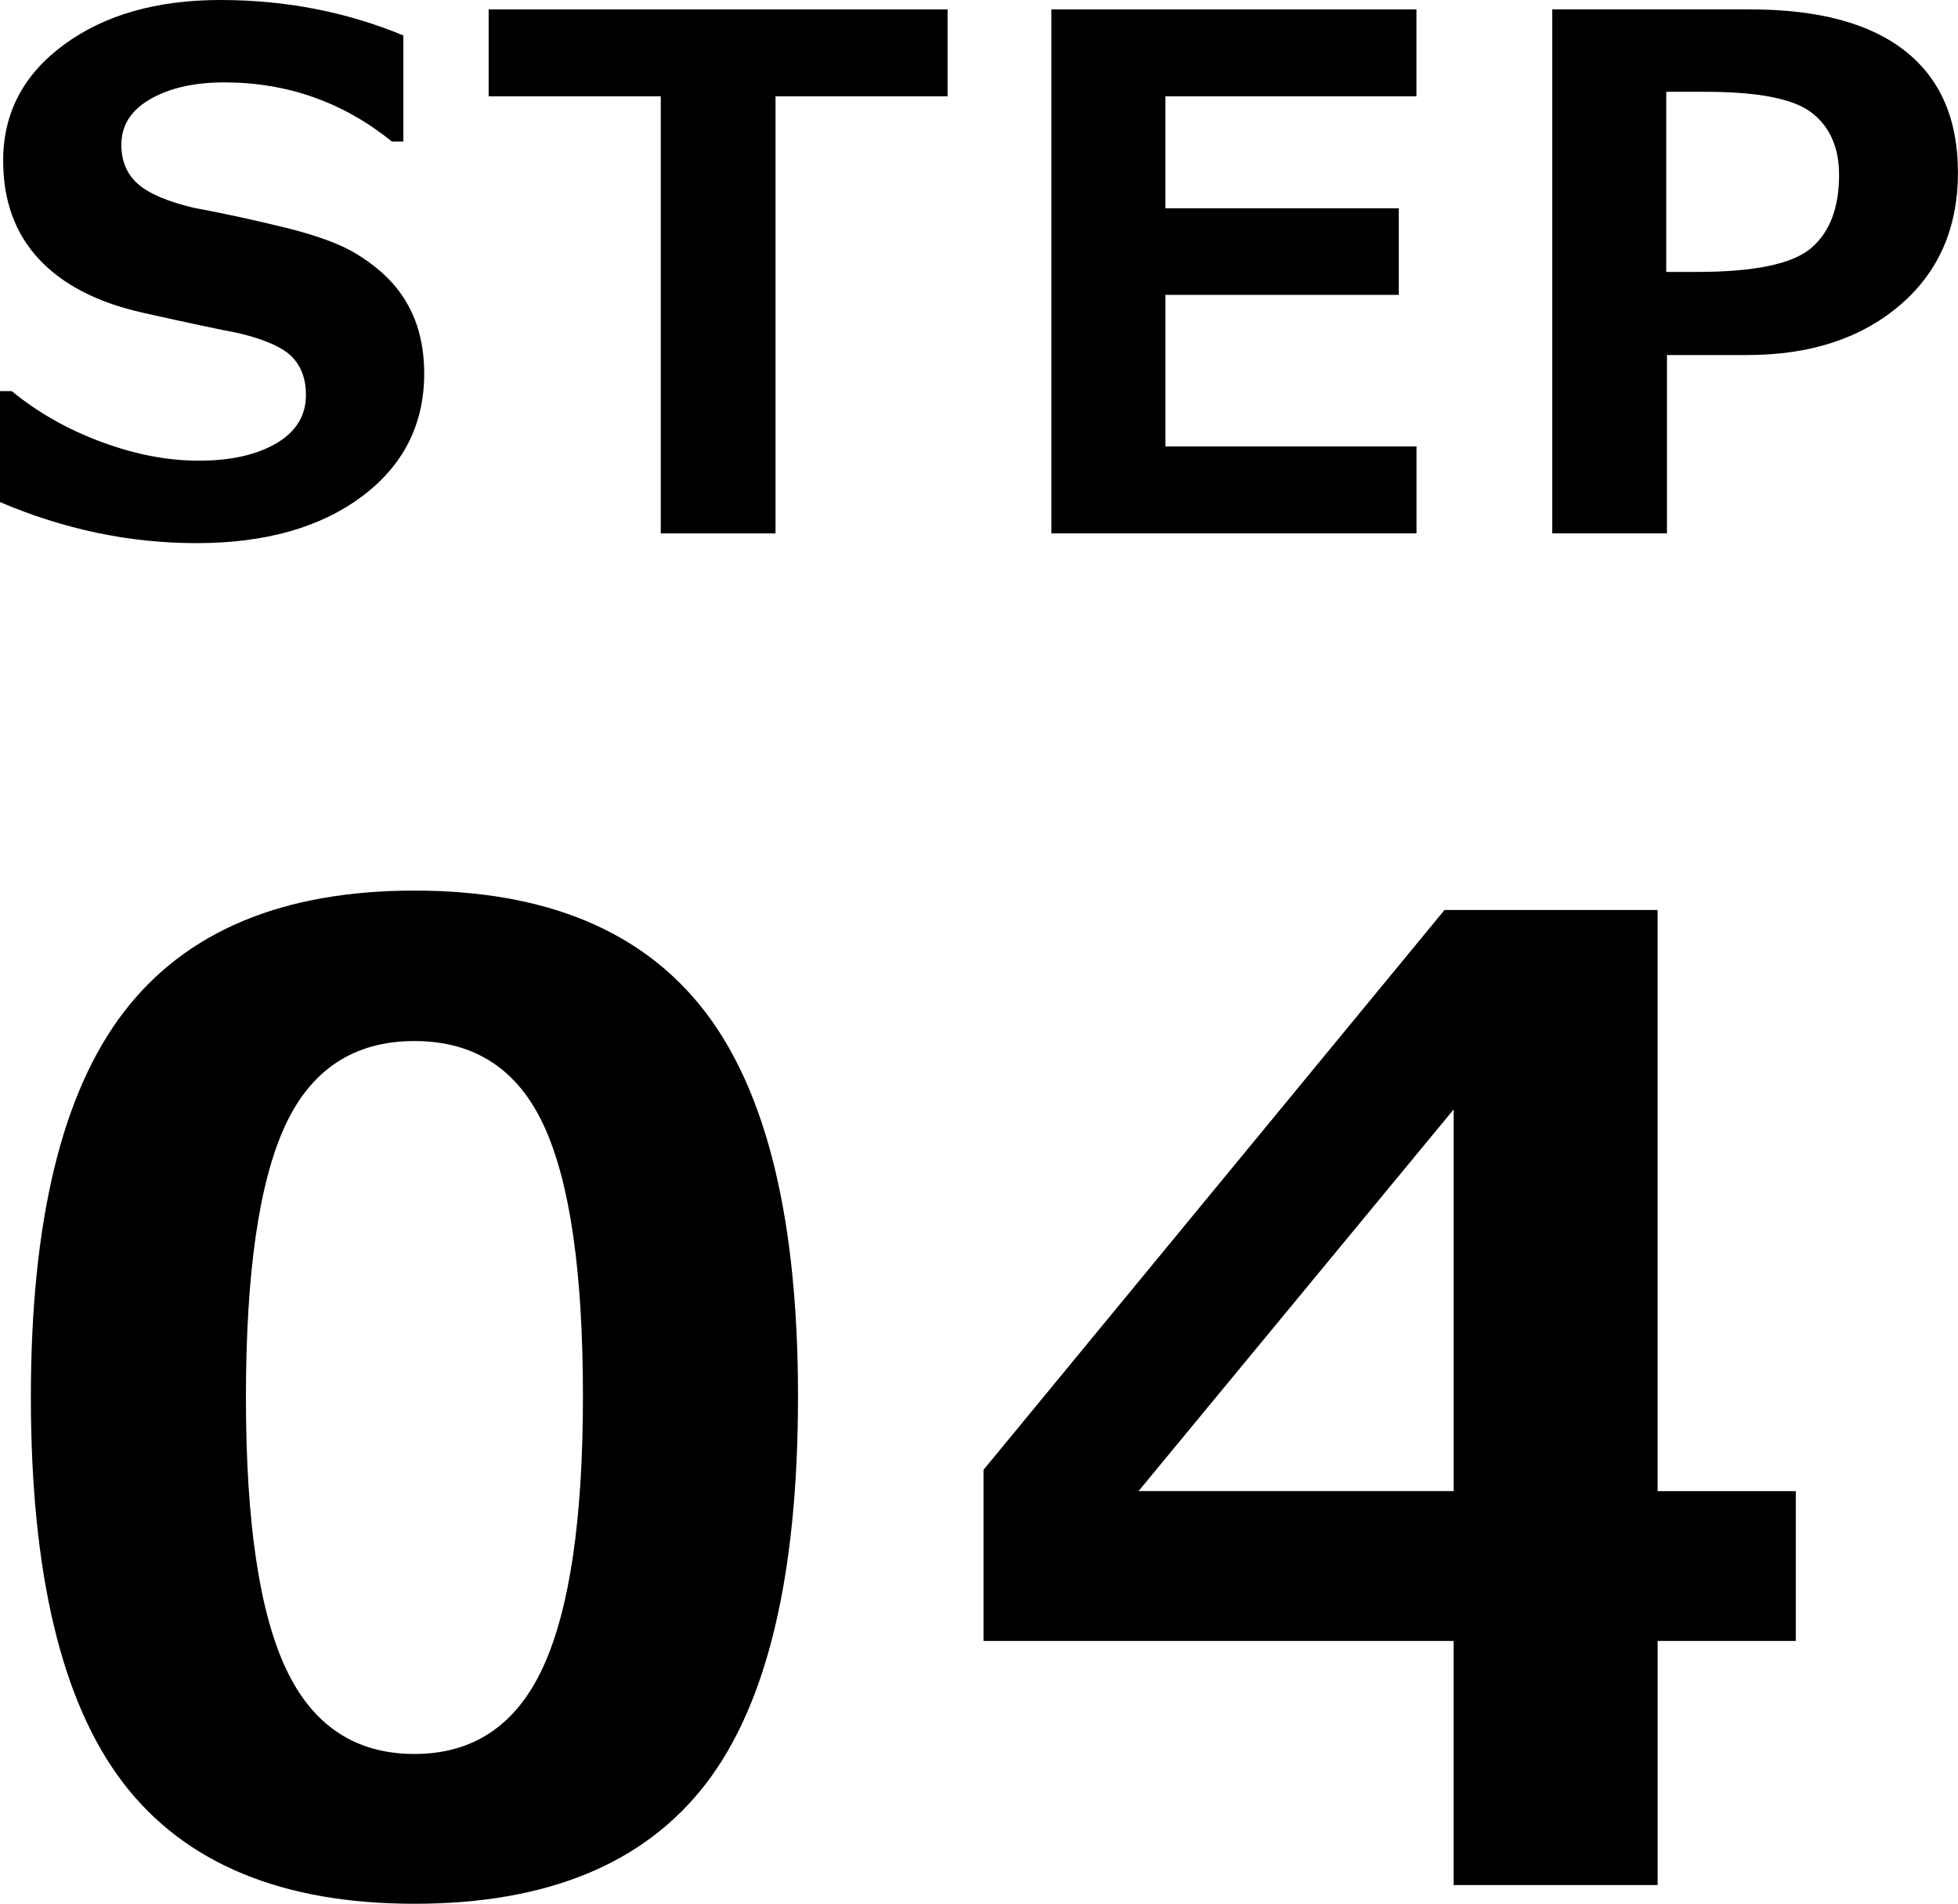
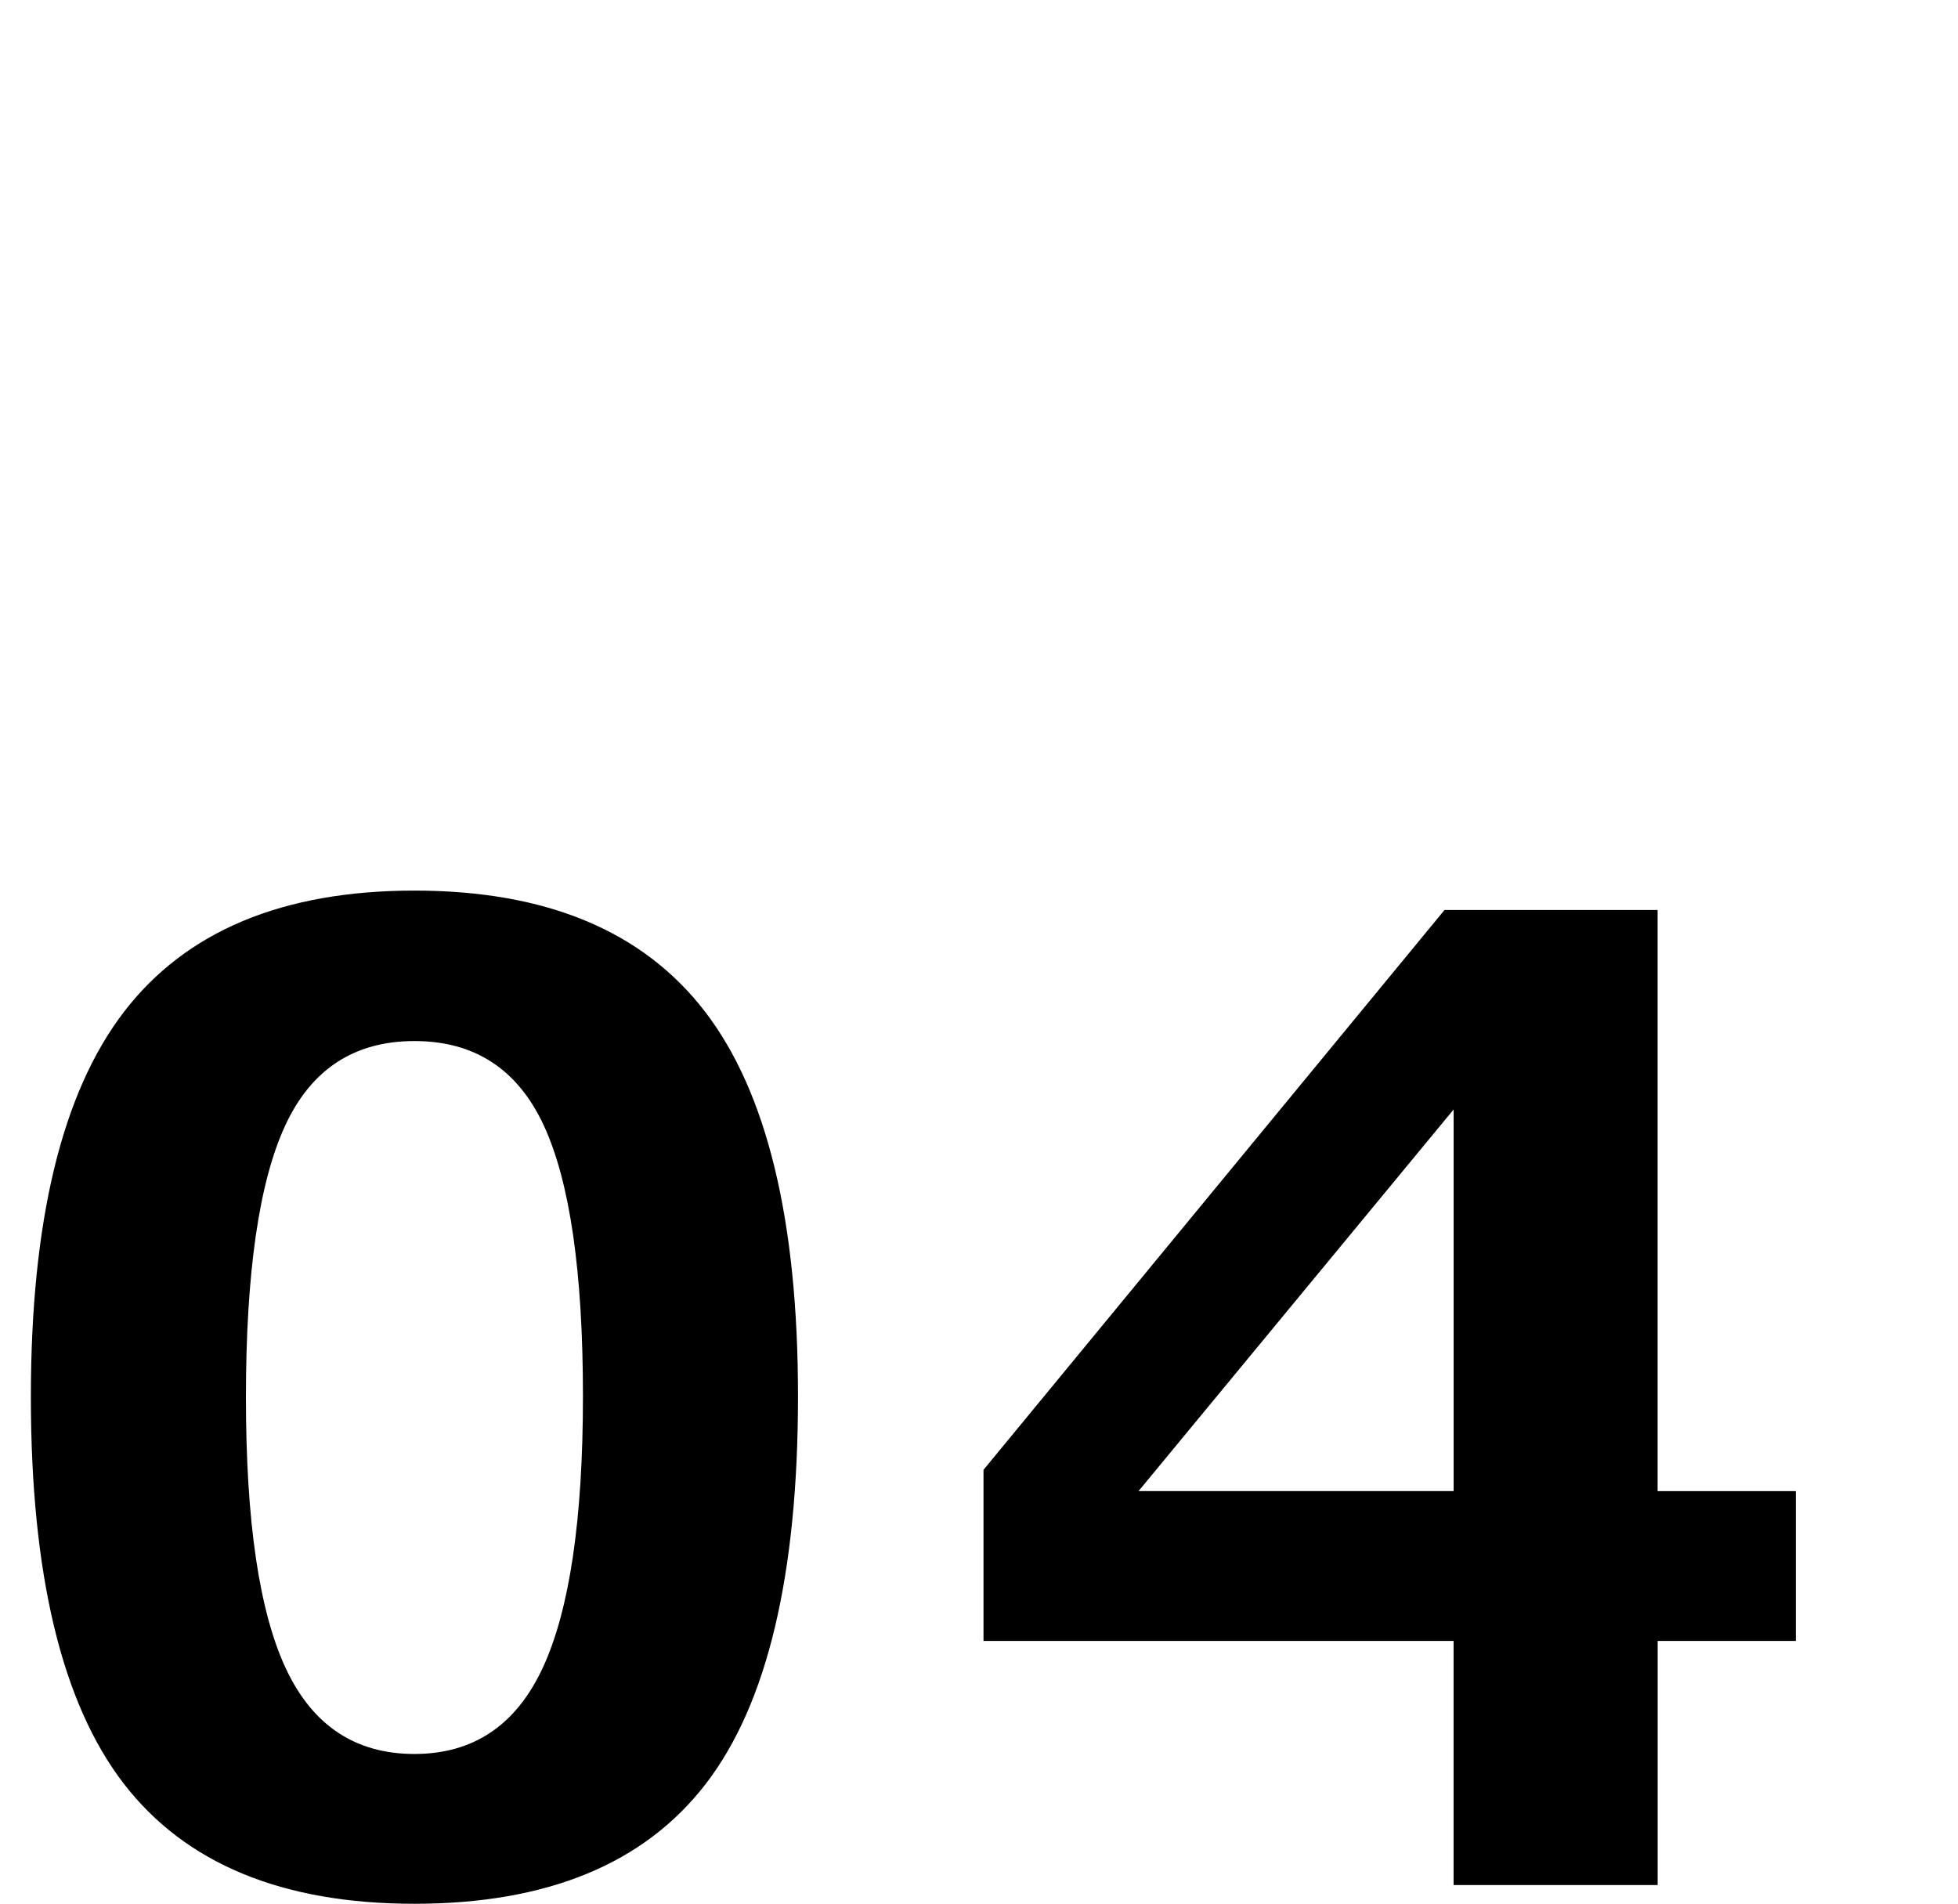
<svg xmlns="http://www.w3.org/2000/svg" version="1.1" id="step04-ol" width="38.495" height="37.428" viewBox="0 0 38.495 37.428" style="overflow:visible;enable-background:new 0 0 38.495 37.428;" xml:space="preserve">
  <g>
-     <path d="M0,9.871V7.69h0.232c0.51,0.419,1.097,0.752,1.76,0.998s1.3,0.369,1.911,0.369c0.633,0,1.144-0.114,1.531-0.342   c0.387-0.228,0.581-0.544,0.581-0.95c0-0.314-0.092-0.565-0.277-0.752C5.554,6.827,5.204,6.672,4.689,6.549   C4.32,6.48,3.69,6.346,2.799,6.146c-0.891-0.2-1.57-0.553-2.037-1.056S0.062,3.942,0.062,3.158c0-0.934,0.398-1.694,1.196-2.28   C2.055,0.293,3.081,0,4.334,0C5.61,0,6.809,0.232,7.93,0.697v2.085H7.704C6.747,2.008,5.648,1.62,4.409,1.62   c-0.588,0-1.072,0.109-1.453,0.328S2.386,2.466,2.386,2.844c0,0.324,0.108,0.581,0.325,0.772s0.586,0.349,1.111,0.472   C4.345,4.184,4.93,4.31,5.575,4.467S6.7,4.801,7.017,4.997c0.317,0.196,0.57,0.409,0.759,0.639S8.106,6.123,8.2,6.405   C8.293,6.688,8.34,7,8.34,7.342c0,1.003-0.409,1.81-1.227,2.42c-0.818,0.611-1.902,0.916-3.25,0.916   C2.55,10.678,1.262,10.409,0,9.871z" />
-     <path d="M18.631,1.894h-3.384v8.593h-2.256V1.894H9.607V0.185h9.023V1.894z" />
-     <path d="M27.848,10.486H20.67V0.185h7.178v1.709h-4.936v2.201H27.5v1.702h-4.587v2.98h4.936V10.486z" />
-     <path d="M32.773,6.979v3.507h-2.256V0.185h3.896c1.336,0,2.35,0.272,3.042,0.817s1.039,1.341,1.039,2.389   c0,1.094-0.383,1.965-1.148,2.615s-1.764,0.974-2.994,0.974H32.773z M32.759,1.805v3.541h0.602c1.131,0,1.879-0.156,2.246-0.468   c0.366-0.312,0.55-0.792,0.55-1.439c0-0.533-0.177-0.938-0.53-1.217c-0.354-0.278-1.051-0.417-2.095-0.417H32.759z" />
    <path d="M8.148,37.428c-2.599,0-4.505-0.789-5.719-2.367c-1.214-1.579-1.822-4.111-1.822-7.599c0-3.453,0.609-5.976,1.828-7.566   s3.123-2.387,5.713-2.387s4.494,0.793,5.713,2.38c1.219,1.588,1.828,4.107,1.828,7.561c0,3.513-0.605,6.054-1.815,7.623   C12.664,36.643,10.755,37.428,8.148,37.428z M8.148,20.467c-1.185,0-2.033,0.557-2.545,1.67c-0.512,1.112-0.768,2.893-0.768,5.338   c0,2.438,0.262,4.215,0.787,5.332c0.524,1.117,1.367,1.676,2.526,1.676c1.159,0,2.001-0.566,2.526-1.701   c0.524-1.134,0.787-2.911,0.787-5.332c0-2.438-0.256-4.211-0.768-5.319S9.333,20.467,8.148,20.467z" />
    <path d="M35.307,32.261H32.59v4.799h-4.012v-4.799h-9.242v-3.364l9.064-11.007h4.189v11.426h2.717V32.261z M28.579,29.315v-7.503   l-6.195,7.503H28.579z" />
  </g>
</svg>